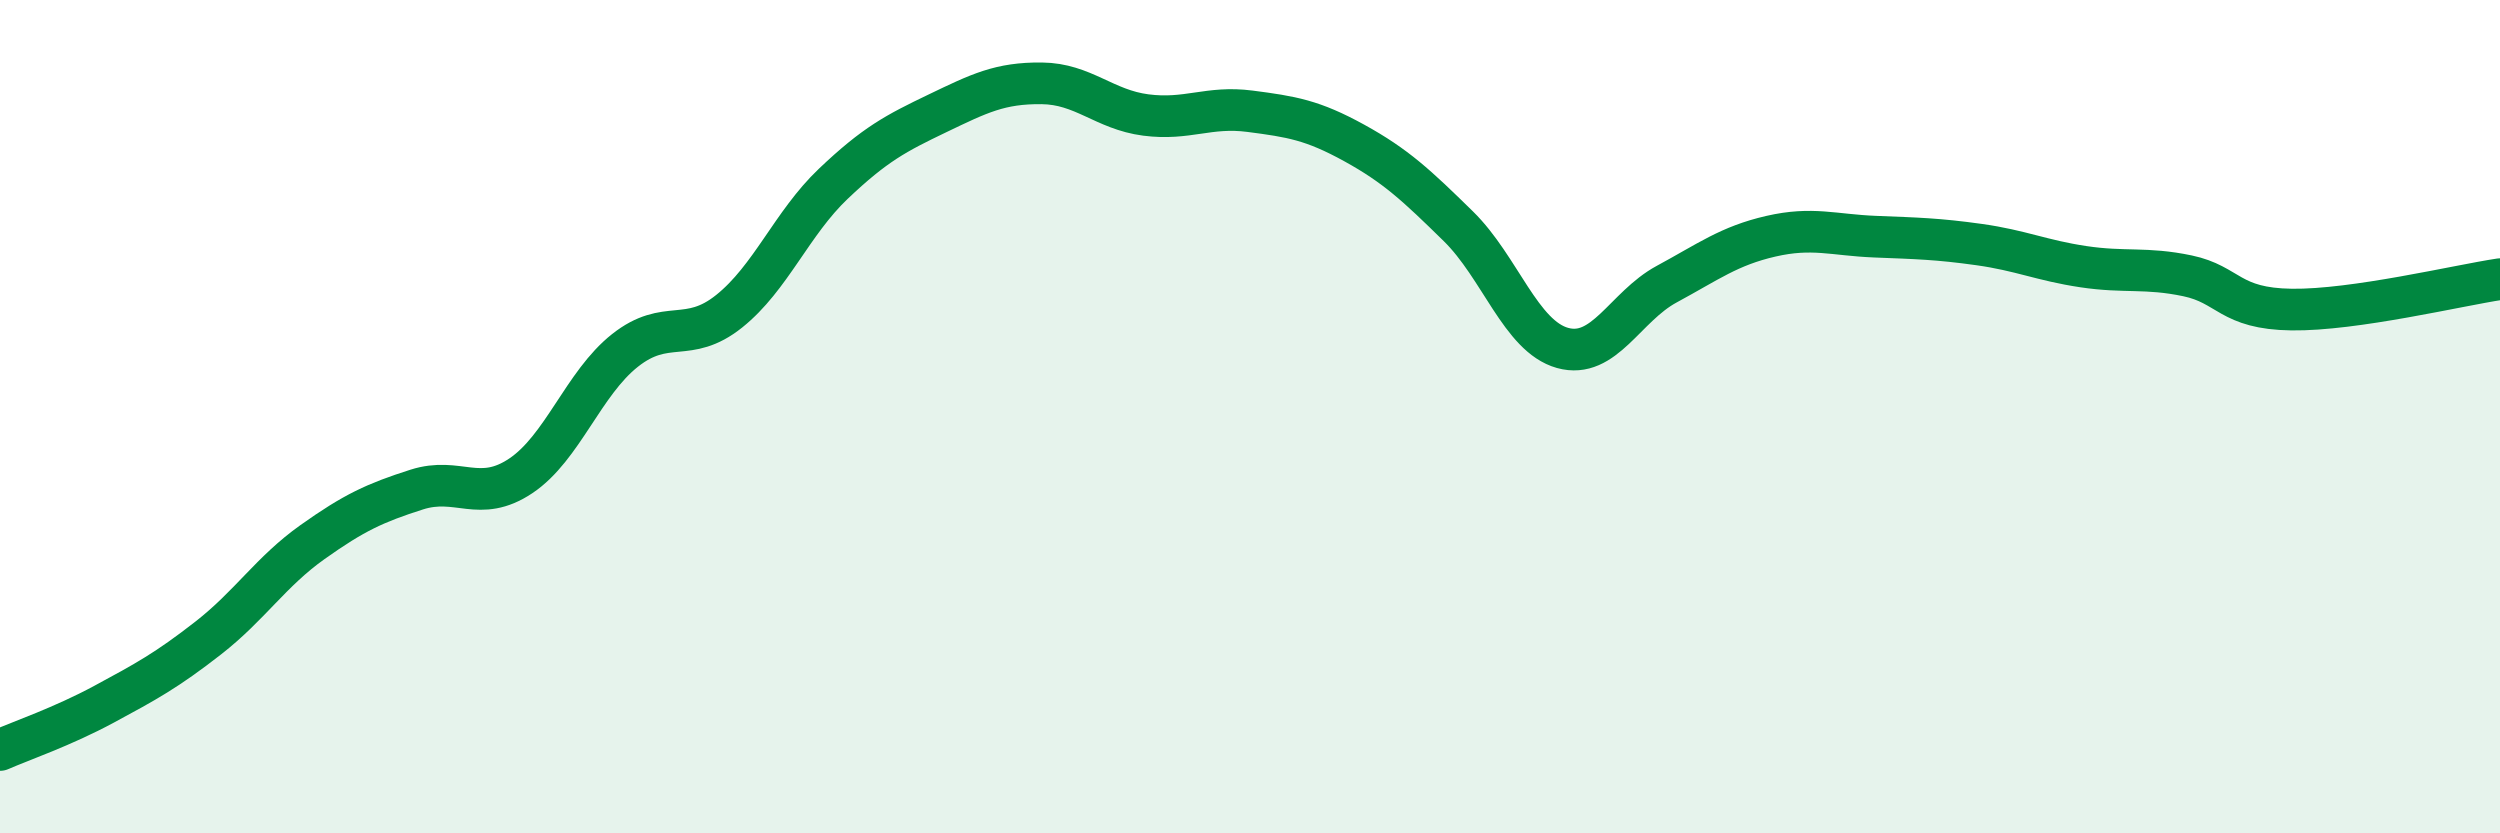
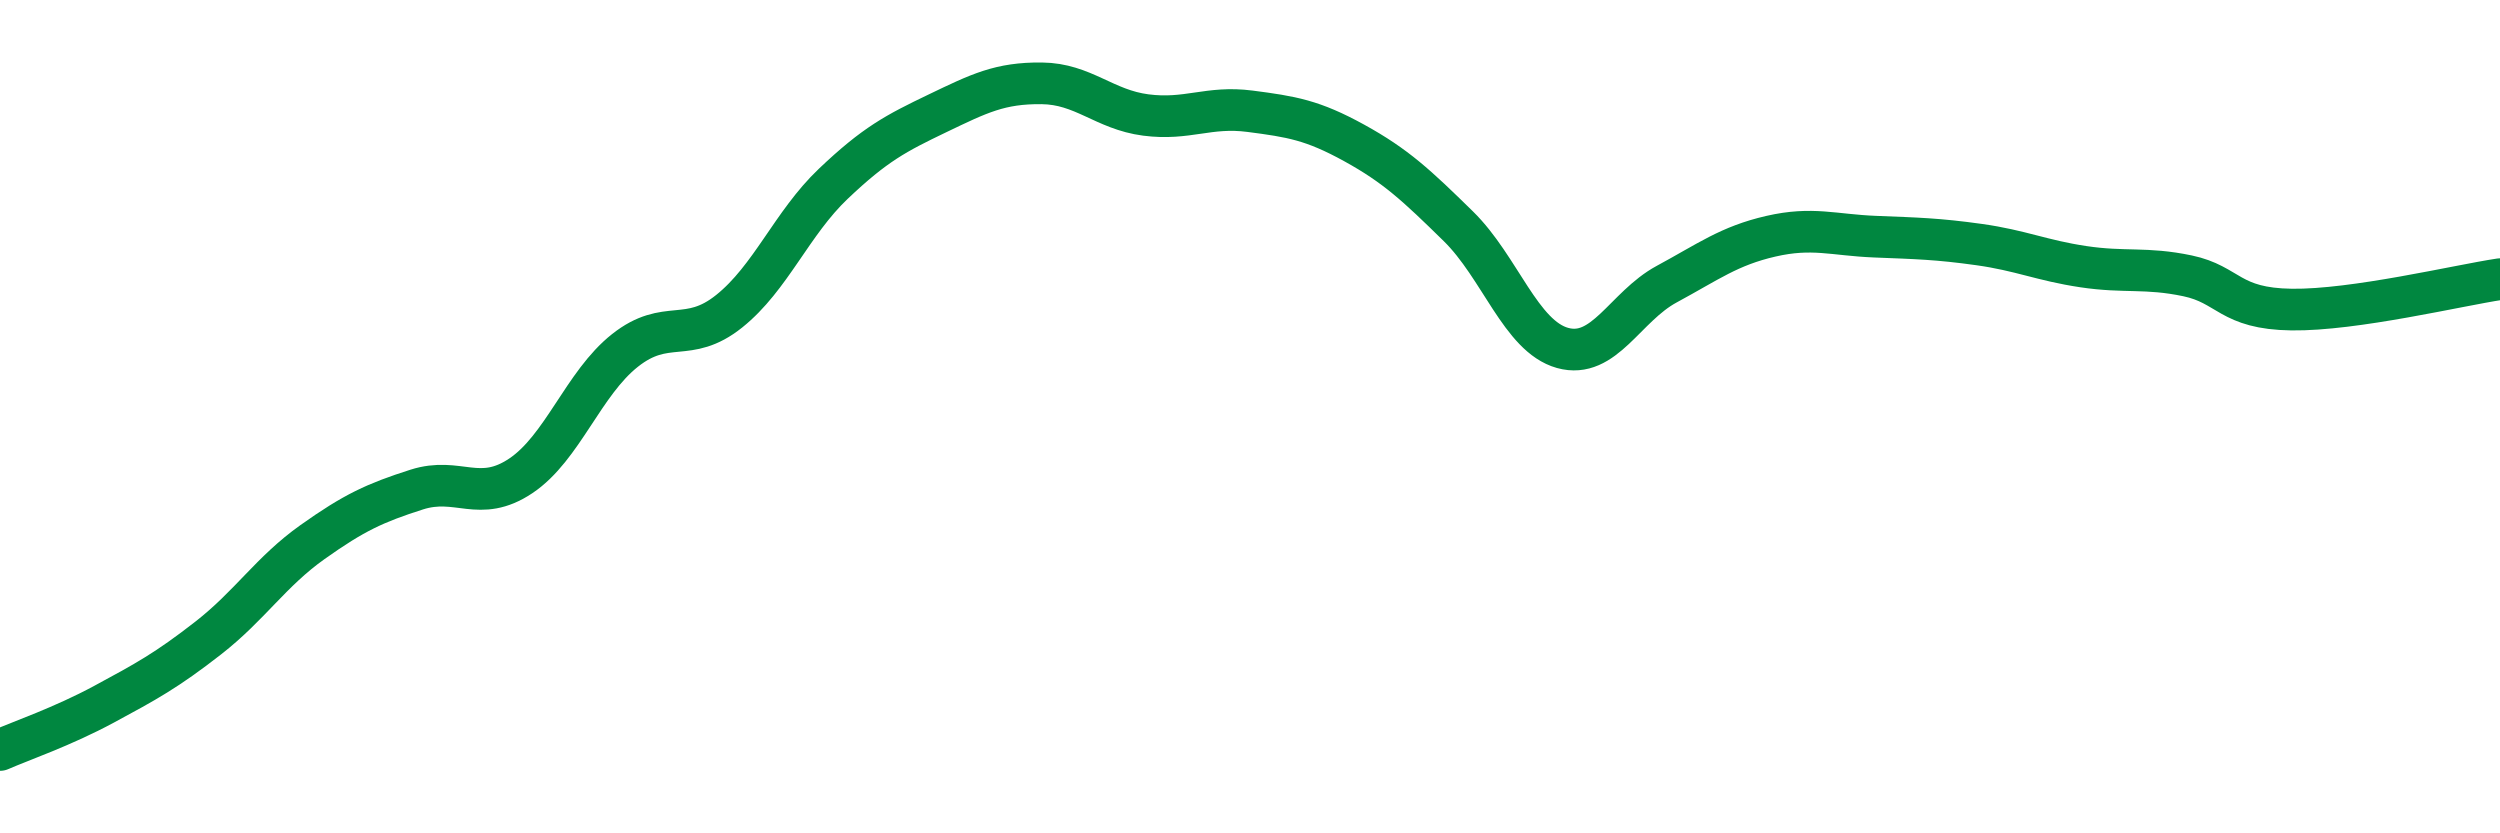
<svg xmlns="http://www.w3.org/2000/svg" width="60" height="20" viewBox="0 0 60 20">
-   <path d="M 0,18 C 0.5,17.78 1.5,17.44 2.5,16.9 C 3.5,16.36 4,16.09 5,15.31 C 6,14.53 6.5,13.72 7.5,13.01 C 8.5,12.3 9,12.07 10,11.75 C 11,11.43 11.5,12.09 12.5,11.42 C 13.5,10.75 14,9.2 15,8.41 C 16,7.62 16.5,8.27 17.5,7.47 C 18.5,6.67 19,5.36 20,4.41 C 21,3.46 21.5,3.2 22.5,2.72 C 23.5,2.24 24,1.99 25,2 C 26,2.01 26.5,2.63 27.5,2.76 C 28.5,2.89 29,2.54 30,2.67 C 31,2.8 31.5,2.88 32.5,3.43 C 33.5,3.98 34,4.45 35,5.43 C 36,6.41 36.5,8.07 37.5,8.35 C 38.5,8.63 39,7.36 40,6.82 C 41,6.28 41.5,5.9 42.5,5.67 C 43.5,5.44 44,5.64 45,5.68 C 46,5.72 46.5,5.73 47.5,5.87 C 48.5,6.01 49,6.25 50,6.4 C 51,6.55 51.5,6.41 52.5,6.62 C 53.5,6.83 53.5,7.41 55,7.43 C 56.5,7.45 59,6.85 60,6.7L60 20L0 20Z" fill="#008740" opacity="0.1" stroke-linecap="round" stroke-linejoin="round" />
  <path d="M 0,18 C 0.5,17.78 1.5,17.44 2.5,16.9 C 3.5,16.36 4,16.09 5,15.31 C 6,14.53 6.5,13.72 7.5,13.01 C 8.5,12.3 9,12.07 10,11.75 C 11,11.43 11.5,12.09 12.5,11.42 C 13.5,10.75 14,9.2 15,8.41 C 16,7.62 16.5,8.27 17.5,7.47 C 18.5,6.67 19,5.36 20,4.41 C 21,3.46 21.5,3.2 22.5,2.72 C 23.5,2.24 24,1.99 25,2 C 26,2.01 26.5,2.63 27.5,2.76 C 28.5,2.89 29,2.54 30,2.67 C 31,2.8 31.5,2.88 32.5,3.43 C 33.5,3.98 34,4.45 35,5.43 C 36,6.41 36.5,8.07 37.5,8.35 C 38.5,8.63 39,7.36 40,6.82 C 41,6.28 41.5,5.9 42.5,5.67 C 43.5,5.44 44,5.64 45,5.68 C 46,5.72 46.5,5.73 47.5,5.87 C 48.5,6.01 49,6.25 50,6.4 C 51,6.55 51.5,6.41 52.5,6.62 C 53.5,6.83 53.5,7.41 55,7.43 C 56.5,7.45 59,6.85 60,6.7" stroke="#008740" stroke-width="1" fill="none" stroke-linecap="round" stroke-linejoin="round" />
</svg>